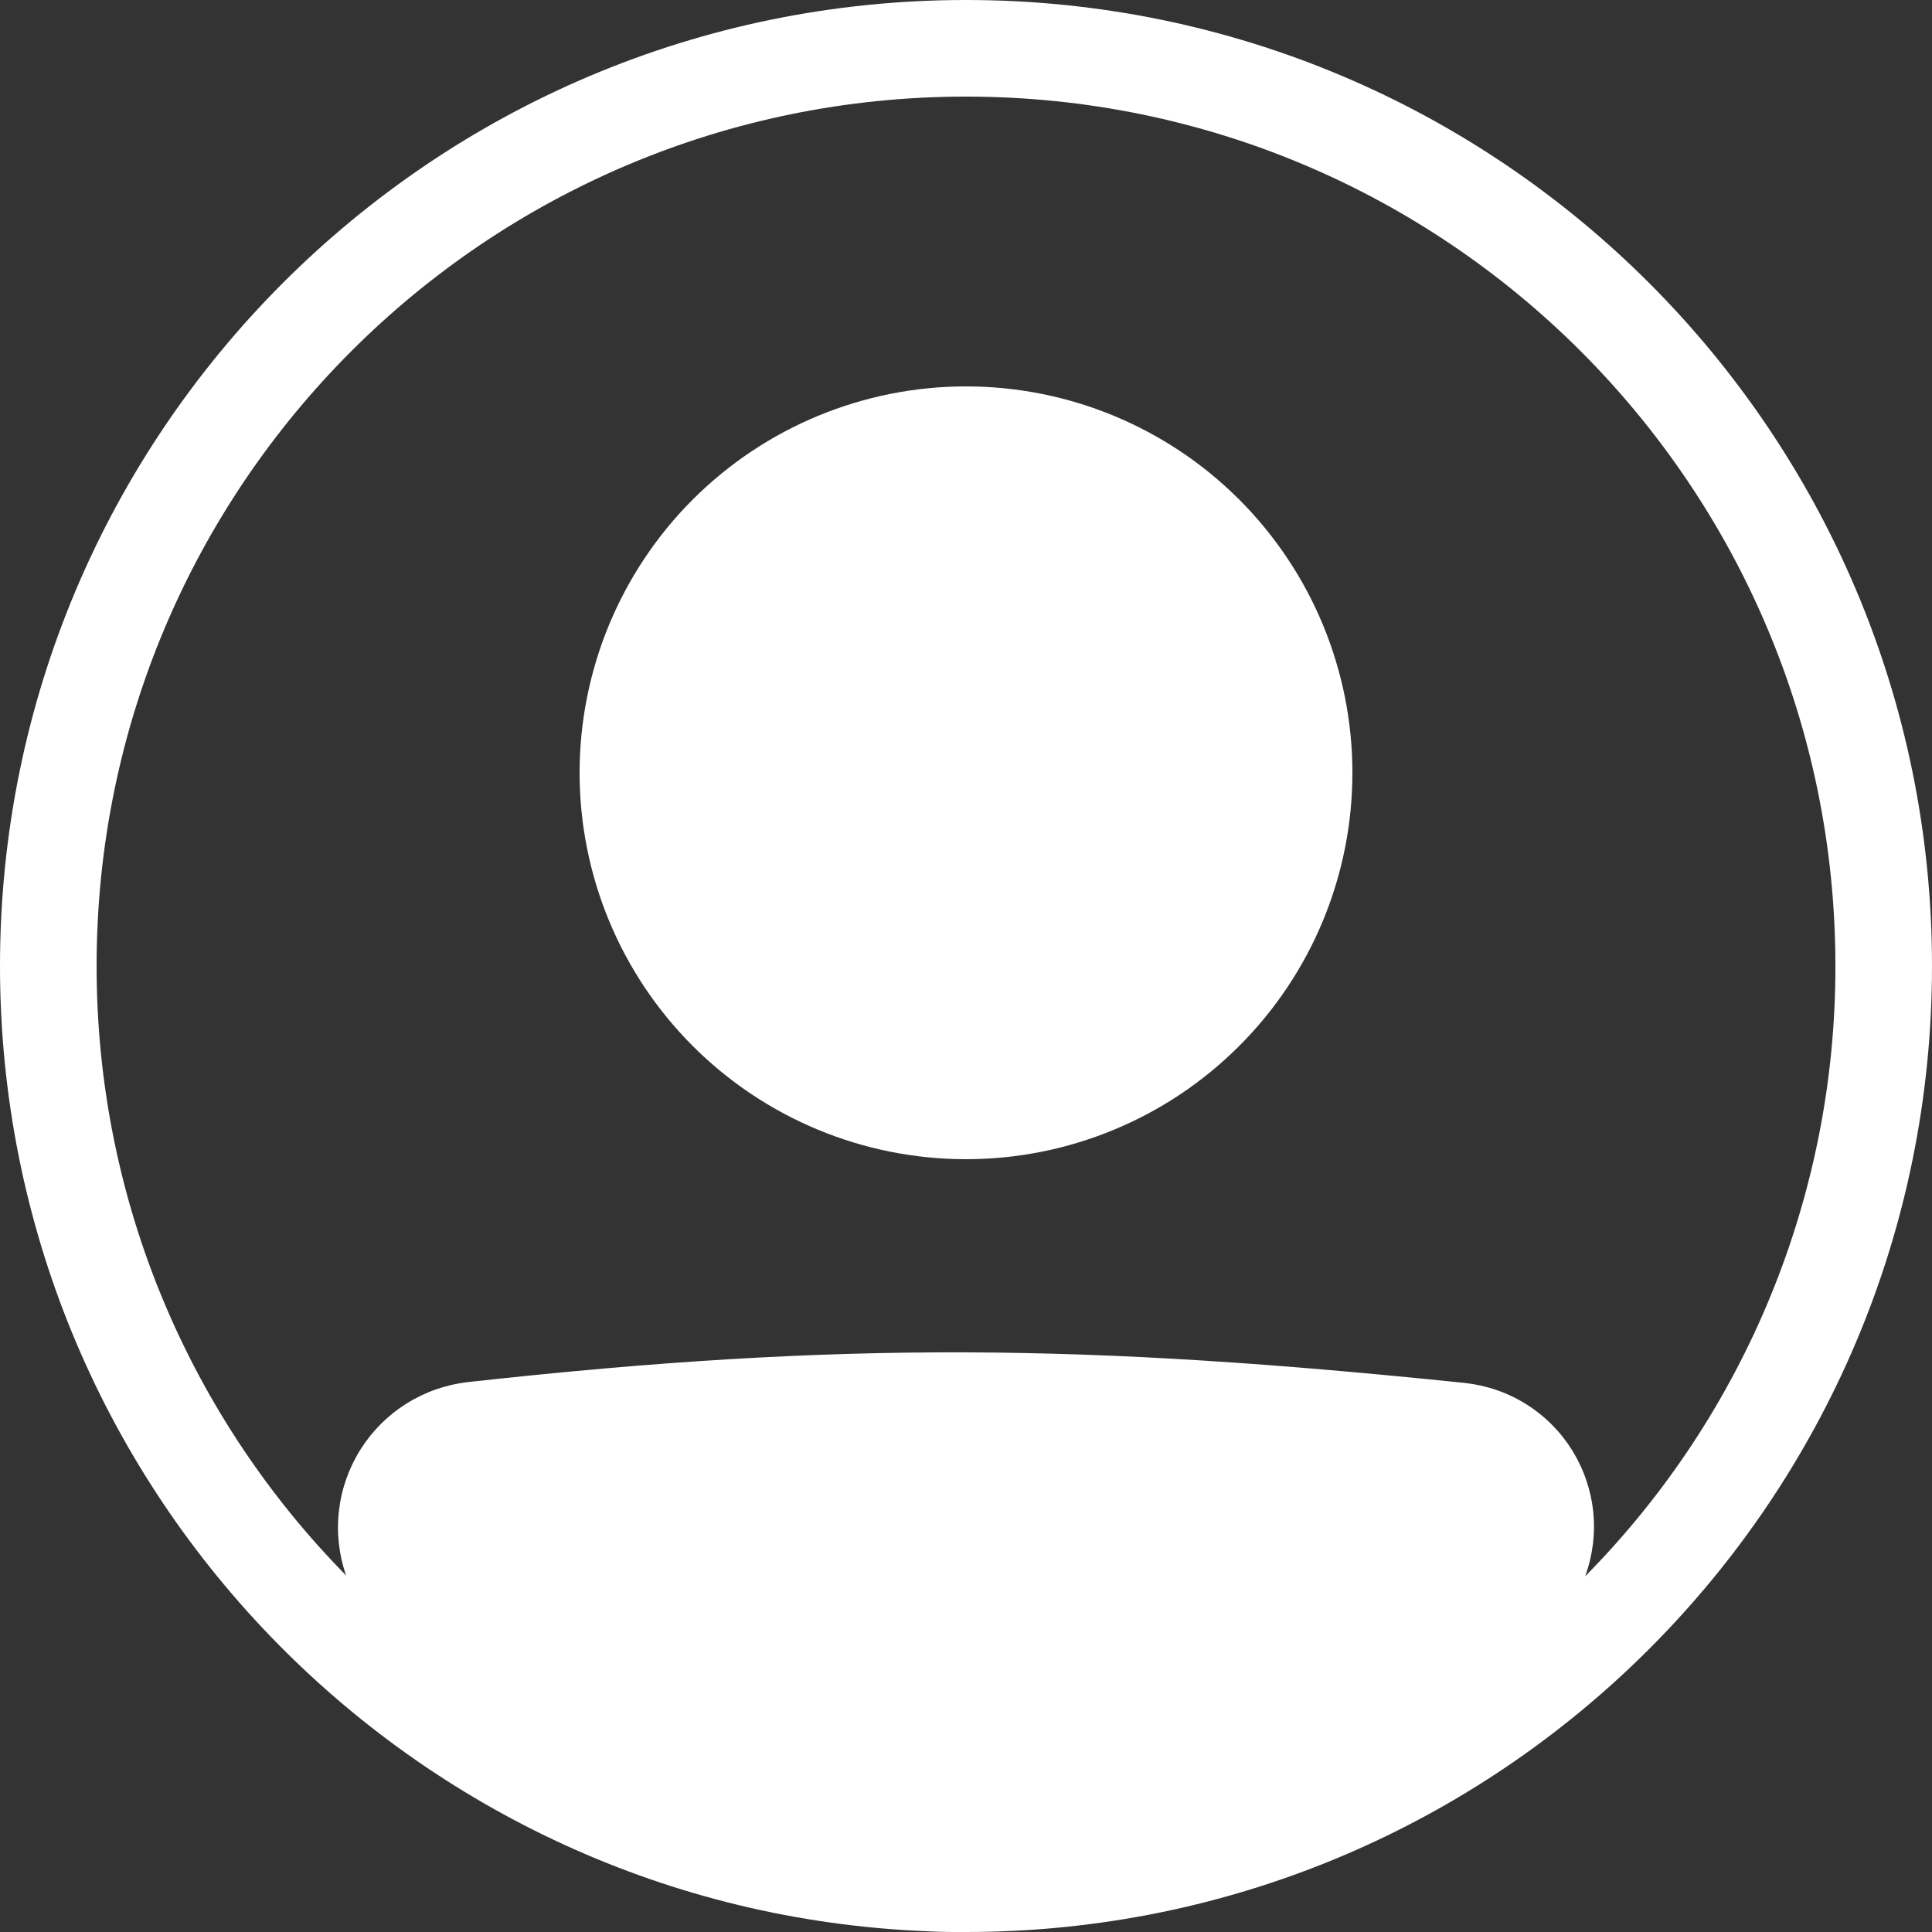
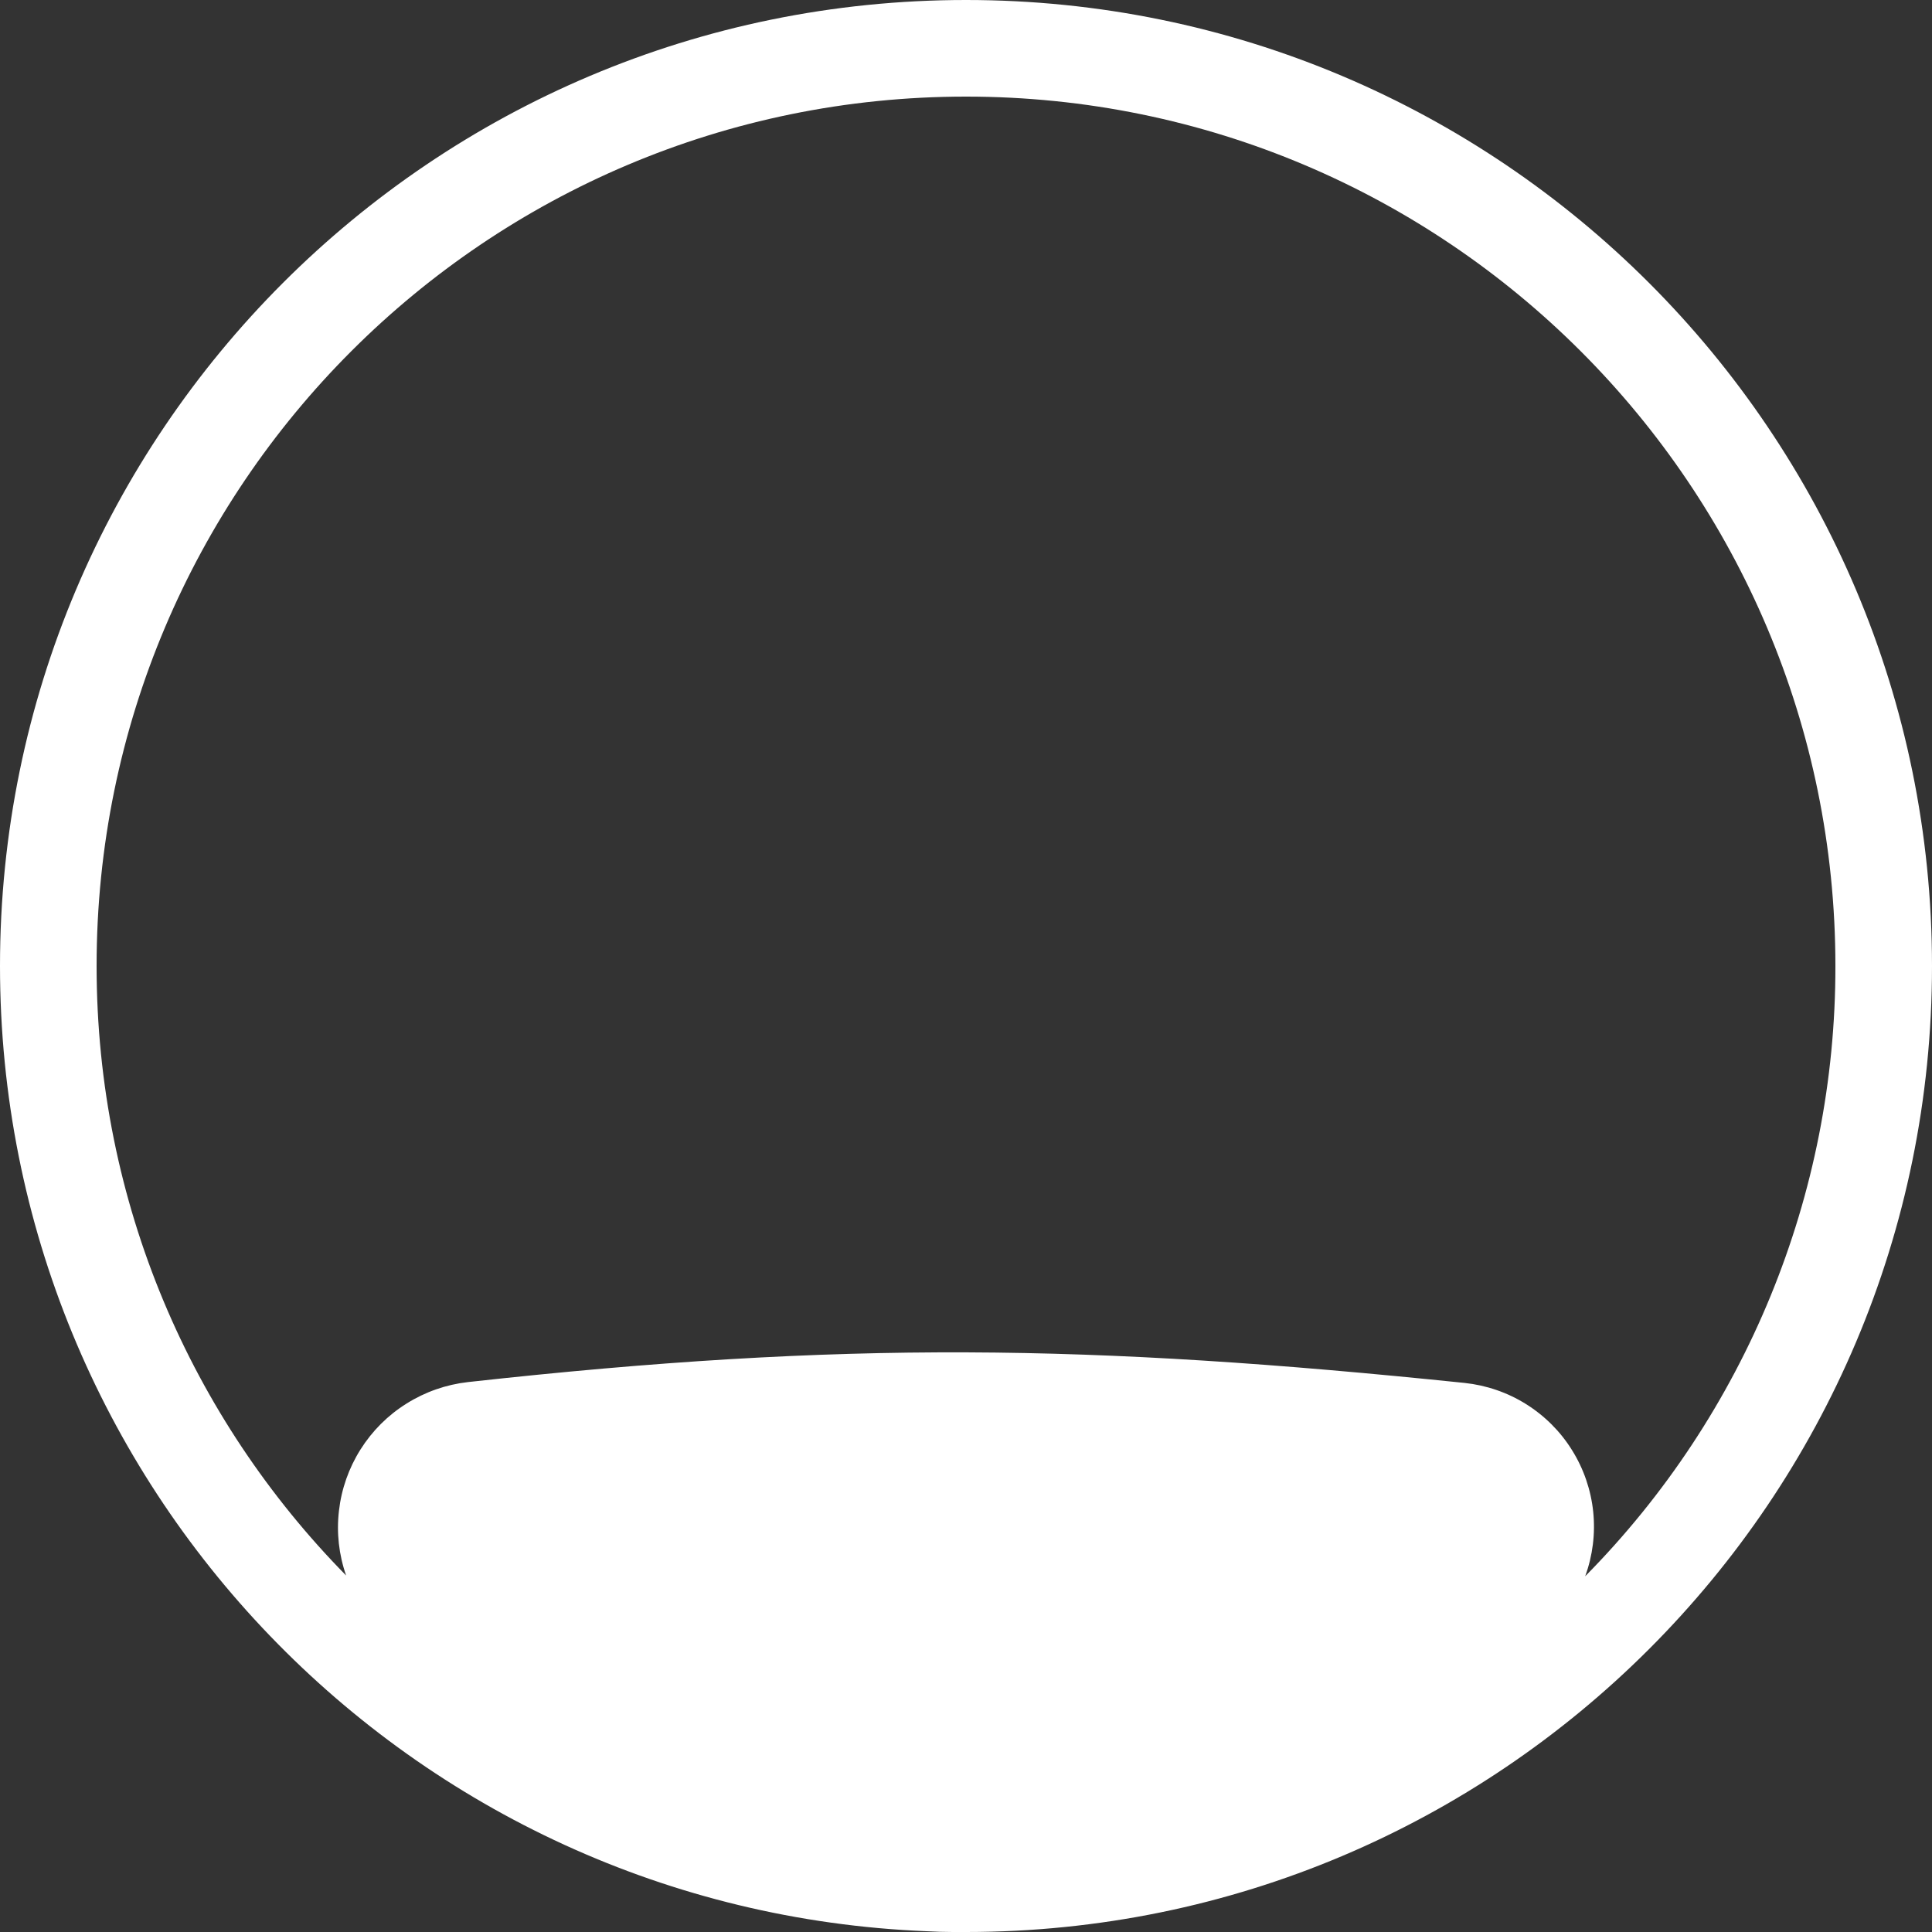
<svg xmlns="http://www.w3.org/2000/svg" width="25" height="25" viewBox="0 0 25 25" fill="none">
  <rect x="0" y="0" width="25" height="25" fill="#333333" stroke="none" />
-   <path d="M17.5 10C17.5 11.326 16.973 12.598 16.035 13.535C15.098 14.473 13.826 15 12.5 15C11.174 15 9.902 14.473 8.964 13.535C8.027 12.598 7.5 11.326 7.5 10C7.5 8.674 8.027 7.402 8.964 6.464C9.902 5.527 11.174 5 12.5 5C13.826 5 15.098 5.527 16.035 6.464C16.973 7.402 17.5 8.674 17.5 10Z" fill="white" />
  <path fill-rule="evenodd" clip-rule="evenodd" d="M11.99 24.99C5.323 24.722 0 19.232 0 12.5C0 5.596 5.596 0 12.5 0C19.404 0 25 5.596 25 12.5C25 19.404 19.404 25 12.5 25C12.443 25 12.386 25 12.329 25C12.216 25 12.102 24.996 11.99 24.99ZM4.479 20.387C4.385 20.119 4.353 19.833 4.386 19.55C4.418 19.268 4.513 18.997 4.665 18.756C4.816 18.516 5.02 18.312 5.261 18.162C5.501 18.011 5.773 17.916 6.056 17.884C10.928 17.345 14.102 17.394 18.951 17.895C19.233 17.925 19.506 18.018 19.747 18.169C19.988 18.32 20.192 18.523 20.342 18.765C20.493 19.006 20.586 19.278 20.616 19.561C20.645 19.844 20.61 20.13 20.512 20.397C22.59 18.294 23.754 15.456 23.75 12.5C23.75 6.287 18.713 1.25 12.5 1.25C6.287 1.25 1.25 6.287 1.25 12.5C1.25 15.572 2.482 18.357 4.479 20.387Z" fill="white" />
</svg>